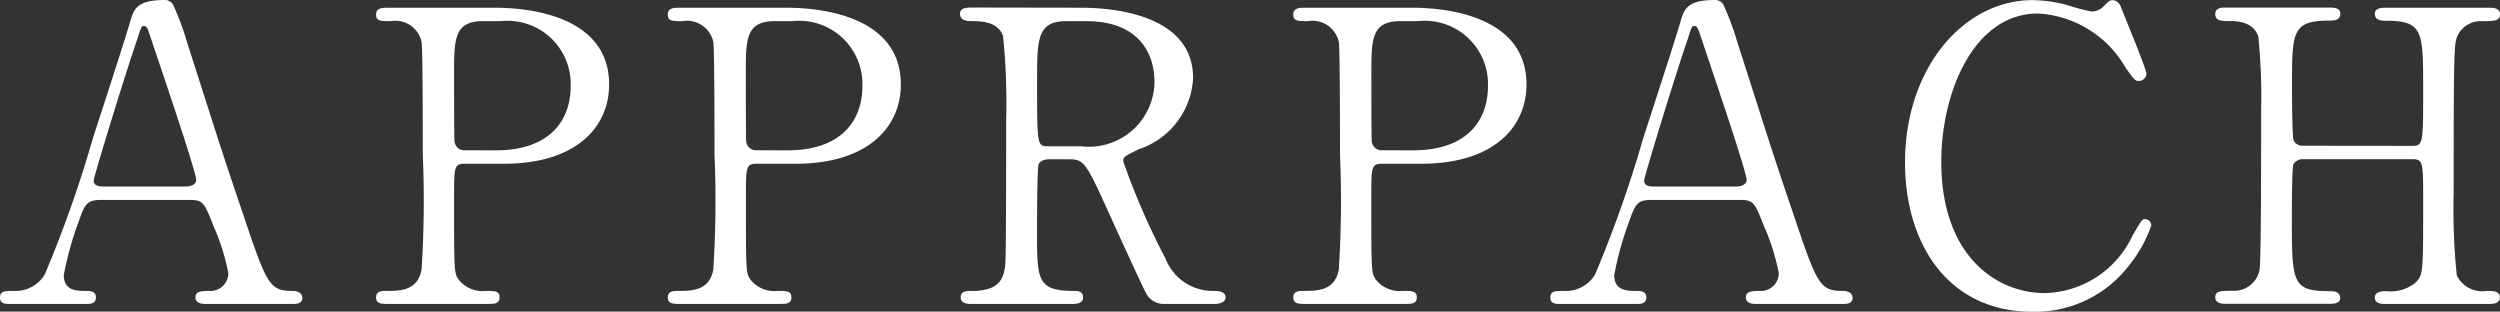
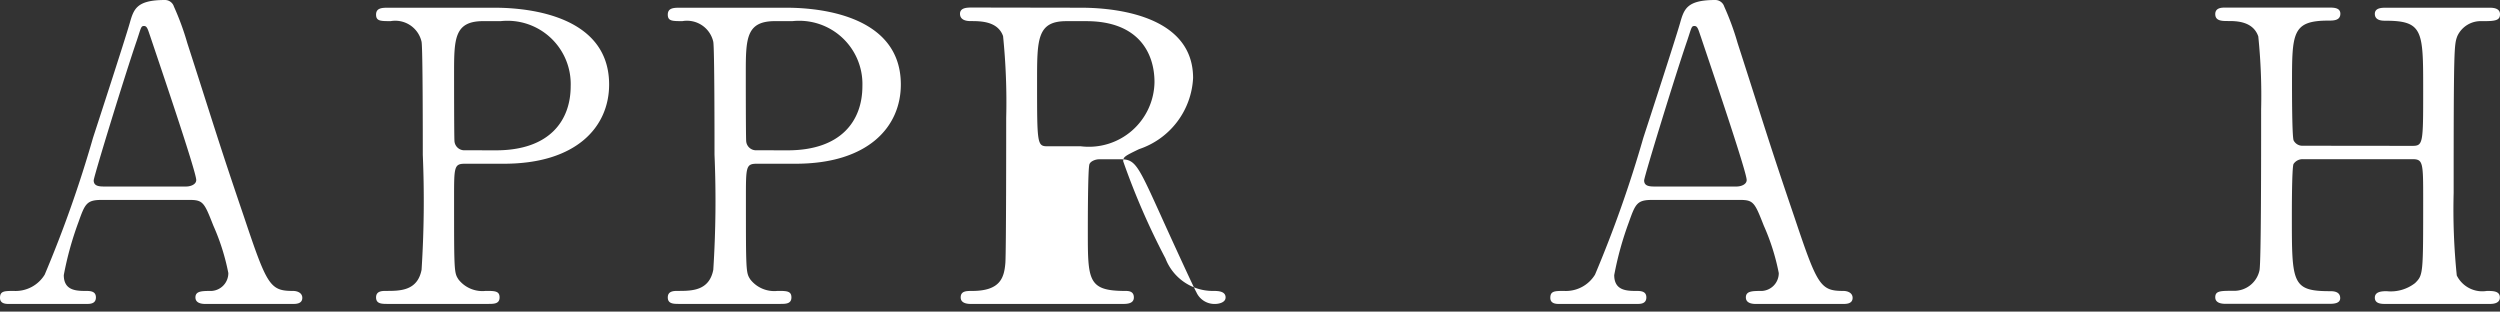
<svg xmlns="http://www.w3.org/2000/svg" width="79.992" height="9.971" viewBox="0 0 79.992 9.971">
  <rect x="0" y="0" width="79.992" height="9.971" fill="#333333" stroke="none" />
  <g transform="translate(-749.182 -486)">
    <path d="M6.747,63.725c-.143,0-.312-.039-.312-.208,0-.208.208-.208.52-.208a.571.571,0,0,0,.533-.572,7.022,7.022,0,0,0-.481-1.521c-.286-.728-.325-.819-.754-.819H3.432c-.481,0-.533.13-.741.715a10.373,10.373,0,0,0-.468,1.69c0,.507.416.507.728.507.156,0,.3.026.3.208,0,.208-.195.208-.3.208H.455c-.1,0-.273-.013-.273-.195,0-.221.143-.221.442-.221a1.092,1.092,0,0,0,.988-.521,38.536,38.536,0,0,0,1.547-4.381c.169-.519,1-3.068,1.17-3.653C4.459,54.3,4.537,54,5.46,54a.3.3,0,0,1,.286.208,8.633,8.633,0,0,1,.429,1.17c.91,2.821.988,3.134,1.807,5.539.741,2.21.832,2.392,1.573,2.392.169,0,.3.078.3.221,0,.195-.208.195-.3.195Zm-.611-3.757c.143,0,.325-.065.325-.208,0-.273-1.235-3.888-1.469-4.59-.078-.221-.1-.338-.2-.338s-.091.039-.234.468c-.364,1.054-1.378,4.356-1.378,4.473,0,.195.2.195.364.195Z" transform="translate(749 432)" fill="#fff" />
    <path d="M15.972,54.247c.494,0,3.7,0,3.7,2.457,0,1.352-1.04,2.535-3.367,2.535H15.062c-.351,0-.351.1-.351,1.092,0,2.379,0,2.392.143,2.613a.972.972,0,0,0,.871.364c.286,0,.442,0,.442.208s-.182.208-.364.208H12.592c-.195,0-.377,0-.377-.208s.195-.208.325-.208c.442,0,1,0,1.131-.676a34.514,34.514,0,0,0,.039-3.679c0-.611,0-3.393-.039-3.615a.862.862,0,0,0-.988-.662c-.325,0-.468,0-.468-.209s.182-.22.377-.22Zm.078,4.563c1.716,0,2.392-.949,2.392-2.054a2.024,2.024,0,0,0-2.236-2.08h-.559c-.936,0-.936.571-.936,1.7,0,.183,0,2.029.013,2.146a.316.316,0,0,0,.338.286Z" transform="translate(749 432)" fill="#fff" />
    <path d="M25.306,54.247c.494,0,3.7,0,3.7,2.457,0,1.352-1.04,2.535-3.367,2.535H24.4c-.351,0-.351.1-.351,1.092,0,2.379,0,2.392.143,2.613a.972.972,0,0,0,.871.364c.286,0,.442,0,.442.208s-.182.208-.364.208H21.926c-.195,0-.377,0-.377-.208s.195-.208.325-.208c.442,0,1,0,1.131-.676a34.513,34.513,0,0,0,.039-3.679c0-.611,0-3.393-.039-3.615a.862.862,0,0,0-.988-.662c-.325,0-.468,0-.468-.209s.182-.22.377-.22Zm.078,4.563c1.716,0,2.392-.949,2.392-2.054a2.024,2.024,0,0,0-2.236-2.08h-.559c-.936,0-.936.571-.936,1.7,0,.183,0,2.029.013,2.146a.316.316,0,0,0,.338.286Z" transform="translate(749 432)" fill="#fff" />
-     <path d="M34.769,54.247c.624,0,3.588.066,3.588,2.249a2.532,2.532,0,0,1-1.729,2.276c-.455.22-.507.247-.507.389a22.987,22.987,0,0,0,1.352,3.108,1.621,1.621,0,0,0,1.534,1.04c.13,0,.39,0,.39.208,0,.181-.26.208-.325.208H37.447a.637.637,0,0,1-.611-.377c-.078-.13-1-2.146-1.144-2.47-.715-1.573-.806-1.781-1.261-1.781h-.715c-.091,0-.26.052-.3.156-.052.13-.052,1.846-.052,2.145,0,1.573,0,1.911,1.2,1.911.091,0,.273,0,.273.208s-.234.208-.377.208H31.246c-.13,0-.325-.027-.325-.208,0-.208.182-.208.364-.208.9,0,1.027-.416,1.066-.9.026-.441.026-4.016.026-4.628a20.909,20.909,0,0,0-.1-2.626c-.169-.48-.728-.48-1.027-.48-.078,0-.351,0-.351-.234,0-.2.234-.2.39-.2Zm-.468.43c-.936,0-.936.585-.936,1.924,0,2.041,0,2.08.351,2.08h1.053a2.1,2.1,0,0,0,2.353-2.055c0-.91-.494-1.949-2.184-1.949Z" transform="translate(749 432)" fill="#fff" />
-     <path d="M45.32,54.247c.494,0,3.705,0,3.705,2.457,0,1.352-1.04,2.535-3.367,2.535H44.41c-.351,0-.351.1-.351,1.092,0,2.379,0,2.392.143,2.613a.972.972,0,0,0,.871.364c.286,0,.442,0,.442.208s-.182.208-.364.208H41.94c-.195,0-.377,0-.377-.208s.195-.208.325-.208c.442,0,1,0,1.131-.676a34.517,34.517,0,0,0,.039-3.679c0-.611,0-3.393-.039-3.615a.862.862,0,0,0-.988-.662c-.325,0-.468,0-.468-.209s.182-.22.377-.22ZM45.4,58.81c1.716,0,2.392-.949,2.392-2.054a2.024,2.024,0,0,0-2.236-2.08h-.559c-.936,0-.936.571-.936,1.7,0,.183,0,2.029.013,2.146a.316.316,0,0,0,.338.286Z" transform="translate(749 432)" fill="#fff" />
+     <path d="M34.769,54.247c.624,0,3.588.066,3.588,2.249a2.532,2.532,0,0,1-1.729,2.276c-.455.22-.507.247-.507.389a22.987,22.987,0,0,0,1.352,3.108,1.621,1.621,0,0,0,1.534,1.04c.13,0,.39,0,.39.208,0,.181-.26.208-.325.208a.637.637,0,0,1-.611-.377c-.078-.13-1-2.146-1.144-2.47-.715-1.573-.806-1.781-1.261-1.781h-.715c-.091,0-.26.052-.3.156-.052.13-.052,1.846-.052,2.145,0,1.573,0,1.911,1.2,1.911.091,0,.273,0,.273.208s-.234.208-.377.208H31.246c-.13,0-.325-.027-.325-.208,0-.208.182-.208.364-.208.9,0,1.027-.416,1.066-.9.026-.441.026-4.016.026-4.628a20.909,20.909,0,0,0-.1-2.626c-.169-.48-.728-.48-1.027-.48-.078,0-.351,0-.351-.234,0-.2.234-.2.39-.2Zm-.468.43c-.936,0-.936.585-.936,1.924,0,2.041,0,2.08.351,2.08h1.053a2.1,2.1,0,0,0,2.353-2.055c0-.91-.494-1.949-2.184-1.949Z" transform="translate(749 432)" fill="#fff" />
    <path d="M56.356,63.725c-.143,0-.312-.039-.312-.208,0-.208.208-.208.52-.208a.571.571,0,0,0,.533-.572,7.022,7.022,0,0,0-.481-1.521c-.286-.728-.325-.819-.754-.819H53.041c-.481,0-.533.13-.741.715a10.373,10.373,0,0,0-.468,1.69c0,.507.416.507.728.507.156,0,.3.026.3.208,0,.208-.195.208-.3.208h-2.5c-.1,0-.273-.013-.273-.195,0-.221.143-.221.442-.221a1.092,1.092,0,0,0,.988-.521,38.537,38.537,0,0,0,1.547-4.381c.169-.519,1-3.068,1.17-3.653.13-.455.208-.754,1.131-.754a.3.3,0,0,1,.286.208,8.633,8.633,0,0,1,.429,1.17c.91,2.821.988,3.134,1.807,5.539.741,2.21.832,2.392,1.573,2.392.169,0,.3.078.3.221,0,.195-.208.195-.3.195Zm-.611-3.757c.143,0,.325-.065.325-.208,0-.273-1.235-3.888-1.469-4.59-.078-.221-.1-.338-.2-.338s-.091.039-.234.468c-.364,1.054-1.378,4.356-1.378,4.473,0,.195.195.195.364.195Z" transform="translate(749 432)" fill="#fff" />
-     <path d="M68.017,54.156c0,.013.845,2.054.845,2.2a.244.244,0,0,1-.247.234c-.117,0-.143-.039-.416-.416a3.452,3.452,0,0,0-2.808-1.742c-2.041,0-3.094,2.5-3.094,4.746,0,3.015,1.768,4.2,3.315,4.2a3.184,3.184,0,0,0,2.808-1.847c.3-.507.3-.519.4-.519a.2.2,0,0,1,.195.208,4.285,4.285,0,0,1-.741,1.312,3.788,3.788,0,0,1-3.055,1.443c-2.743,0-4.082-2.222-4.082-4.771,0-3.042,1.885-5.2,4.082-5.2a4.509,4.509,0,0,1,1.105.156,6.33,6.33,0,0,0,.78.208.536.536,0,0,0,.351-.13c.208-.208.234-.234.338-.234a.3.3,0,0,1,.221.156" transform="translate(749 432)" fill="#fff" />
    <path d="M77.366,58.667c.35,0,.35-.077.35-1.794,0-1.885,0-2.21-1.209-2.21-.1,0-.338,0-.338-.221,0-.195.234-.195.352-.195h3.314c.091,0,.339,0,.339.208s-.169.222-.572.222a.824.824,0,0,0-.794.48c-.1.274-.117.313-.117,5.019a20.771,20.771,0,0,0,.1,2.638.91.91,0,0,0,.962.495c.195,0,.417,0,.417.208s-.248.208-.339.208H76.521c-.131,0-.352,0-.352-.2s.234-.208.378-.208a1.267,1.267,0,0,0,.909-.259c.26-.26.26-.274.26-2.653,0-1.209,0-1.312-.35-1.312h-3.5a.348.348,0,0,0-.3.156c-.052.143-.052,1.43-.052,1.677,0,2.132,0,2.391,1.222,2.391.091,0,.325,0,.325.222,0,.182-.234.182-.35.182H71.4c-.078,0-.337,0-.337-.208s.168-.208.571-.208a.829.829,0,0,0,.846-.663c.051-.312.051-3.471.051-5.135a18.619,18.619,0,0,0-.091-2.341c-.168-.493-.715-.493-.961-.493-.2,0-.416,0-.416-.222s.246-.208.337-.208h3.316c.129,0,.35,0,.35.195,0,.221-.221.221-.376.221-1.171,0-1.171.391-1.171,2.055,0,.233,0,1.664.052,1.78a.314.314,0,0,0,.3.169Z" transform="translate(749 432)" fill="#fff" />
  </g>
</svg>